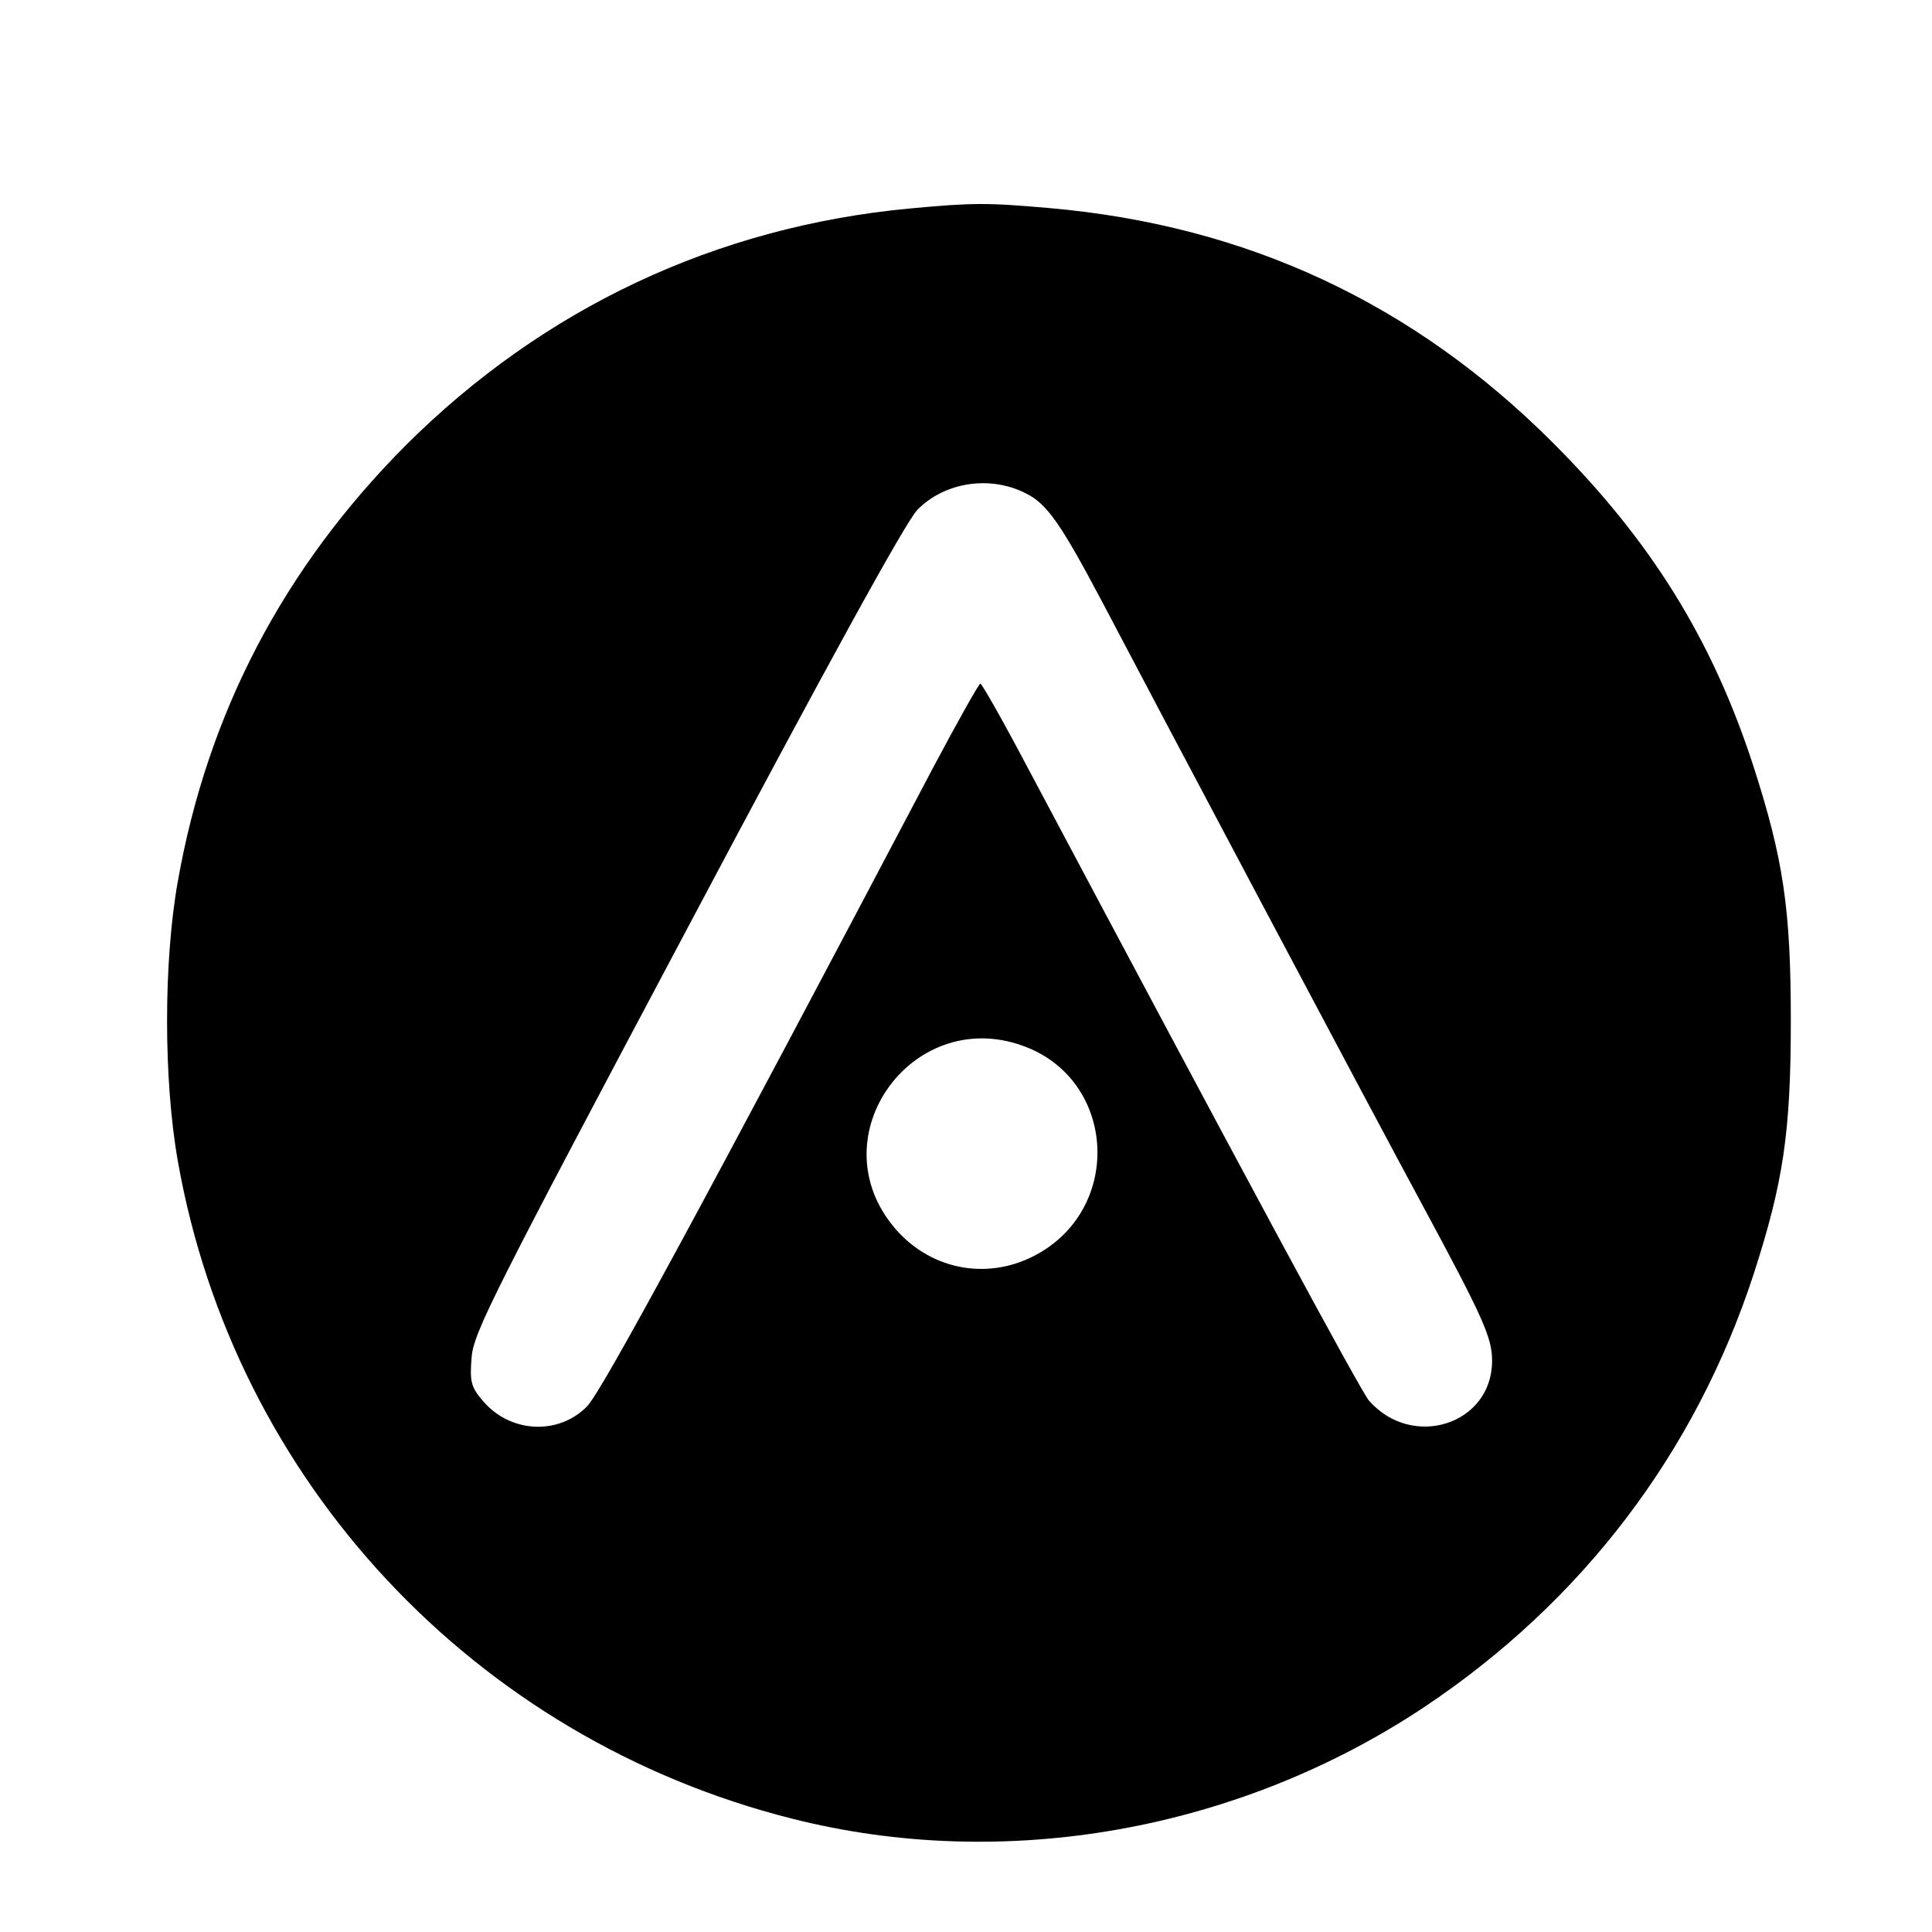
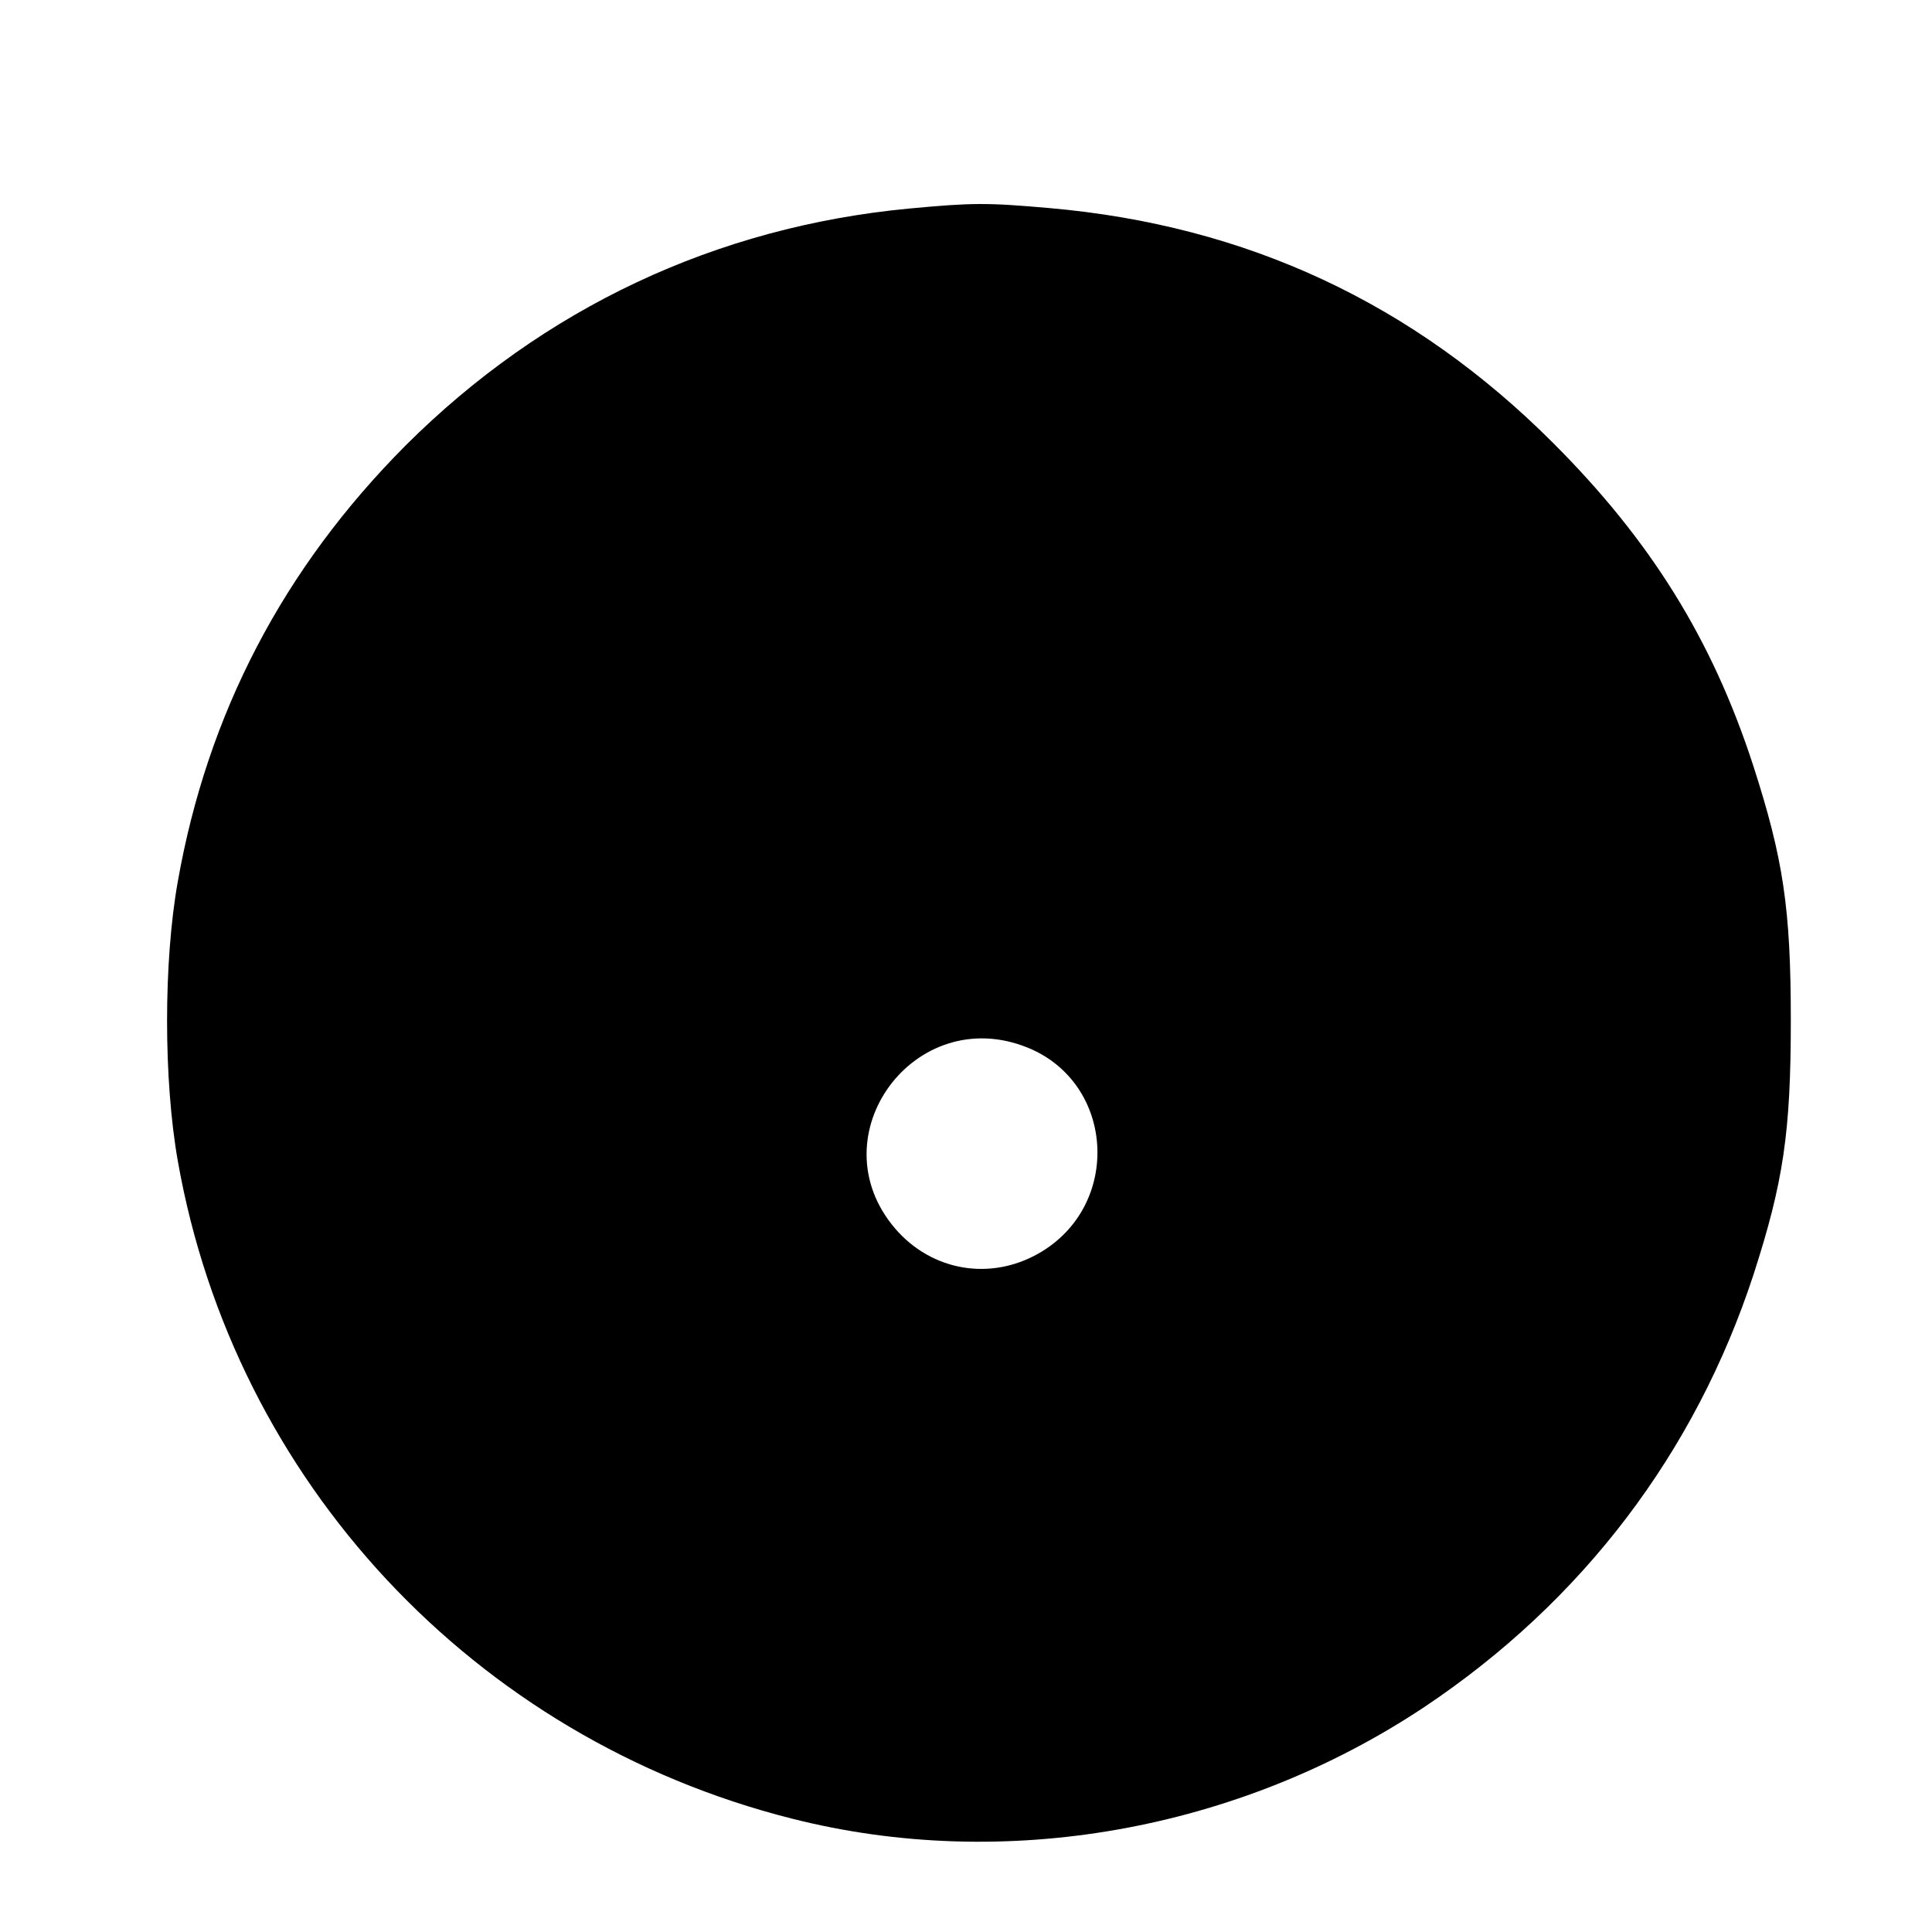
<svg xmlns="http://www.w3.org/2000/svg" version="1.0" width="390pt" height="390pt" viewBox="0 0 390 390" preserveAspectRatio="xMidYMid meet">
  <g transform="translate(0,390) scale(0.1,-0.1)" fill="#000000" stroke="none">
-     <path d="M1835 3479 c-390 -37 -738 -201 -1016 -478 -247 -248 -400 -541 -460 -880 -29 -162 -29 -401 0 -565 114 -646 598 -1165 1239 -1327 429 -109 901 -25 1277 225 319 213 547 513 665 874 60 186 75 286 75 512 0 226 -15 326 -76 515 -83 255 -207 454 -404 651 -282 282 -618 439 -1017 474 -126 11 -154 11 -283 -1z m236 -575 c43 -21 72 -64 155 -221 98 -187 554 -1047 644 -1213 124 -230 142 -270 142 -317 0 -128 -160 -180 -248 -81 -17 19 -247 446 -693 1285 -47 89 -89 163 -92 163 -3 0 -45 -75 -94 -167 -463 -879 -671 -1263 -700 -1292 -58 -59 -156 -54 -211 12 -23 27 -26 38 -22 87 4 50 43 127 435 865 281 530 442 823 465 846 55 56 147 70 219 33z m4 -1119 c176 -72 190 -319 22 -415 -98 -56 -216 -36 -290 50 -160 187 40 458 268 365z" />
+     <path d="M1835 3479 c-390 -37 -738 -201 -1016 -478 -247 -248 -400 -541 -460 -880 -29 -162 -29 -401 0 -565 114 -646 598 -1165 1239 -1327 429 -109 901 -25 1277 225 319 213 547 513 665 874 60 186 75 286 75 512 0 226 -15 326 -76 515 -83 255 -207 454 -404 651 -282 282 -618 439 -1017 474 -126 11 -154 11 -283 -1z m236 -575 z m4 -1119 c176 -72 190 -319 22 -415 -98 -56 -216 -36 -290 50 -160 187 40 458 268 365z" />
  </g>
</svg>